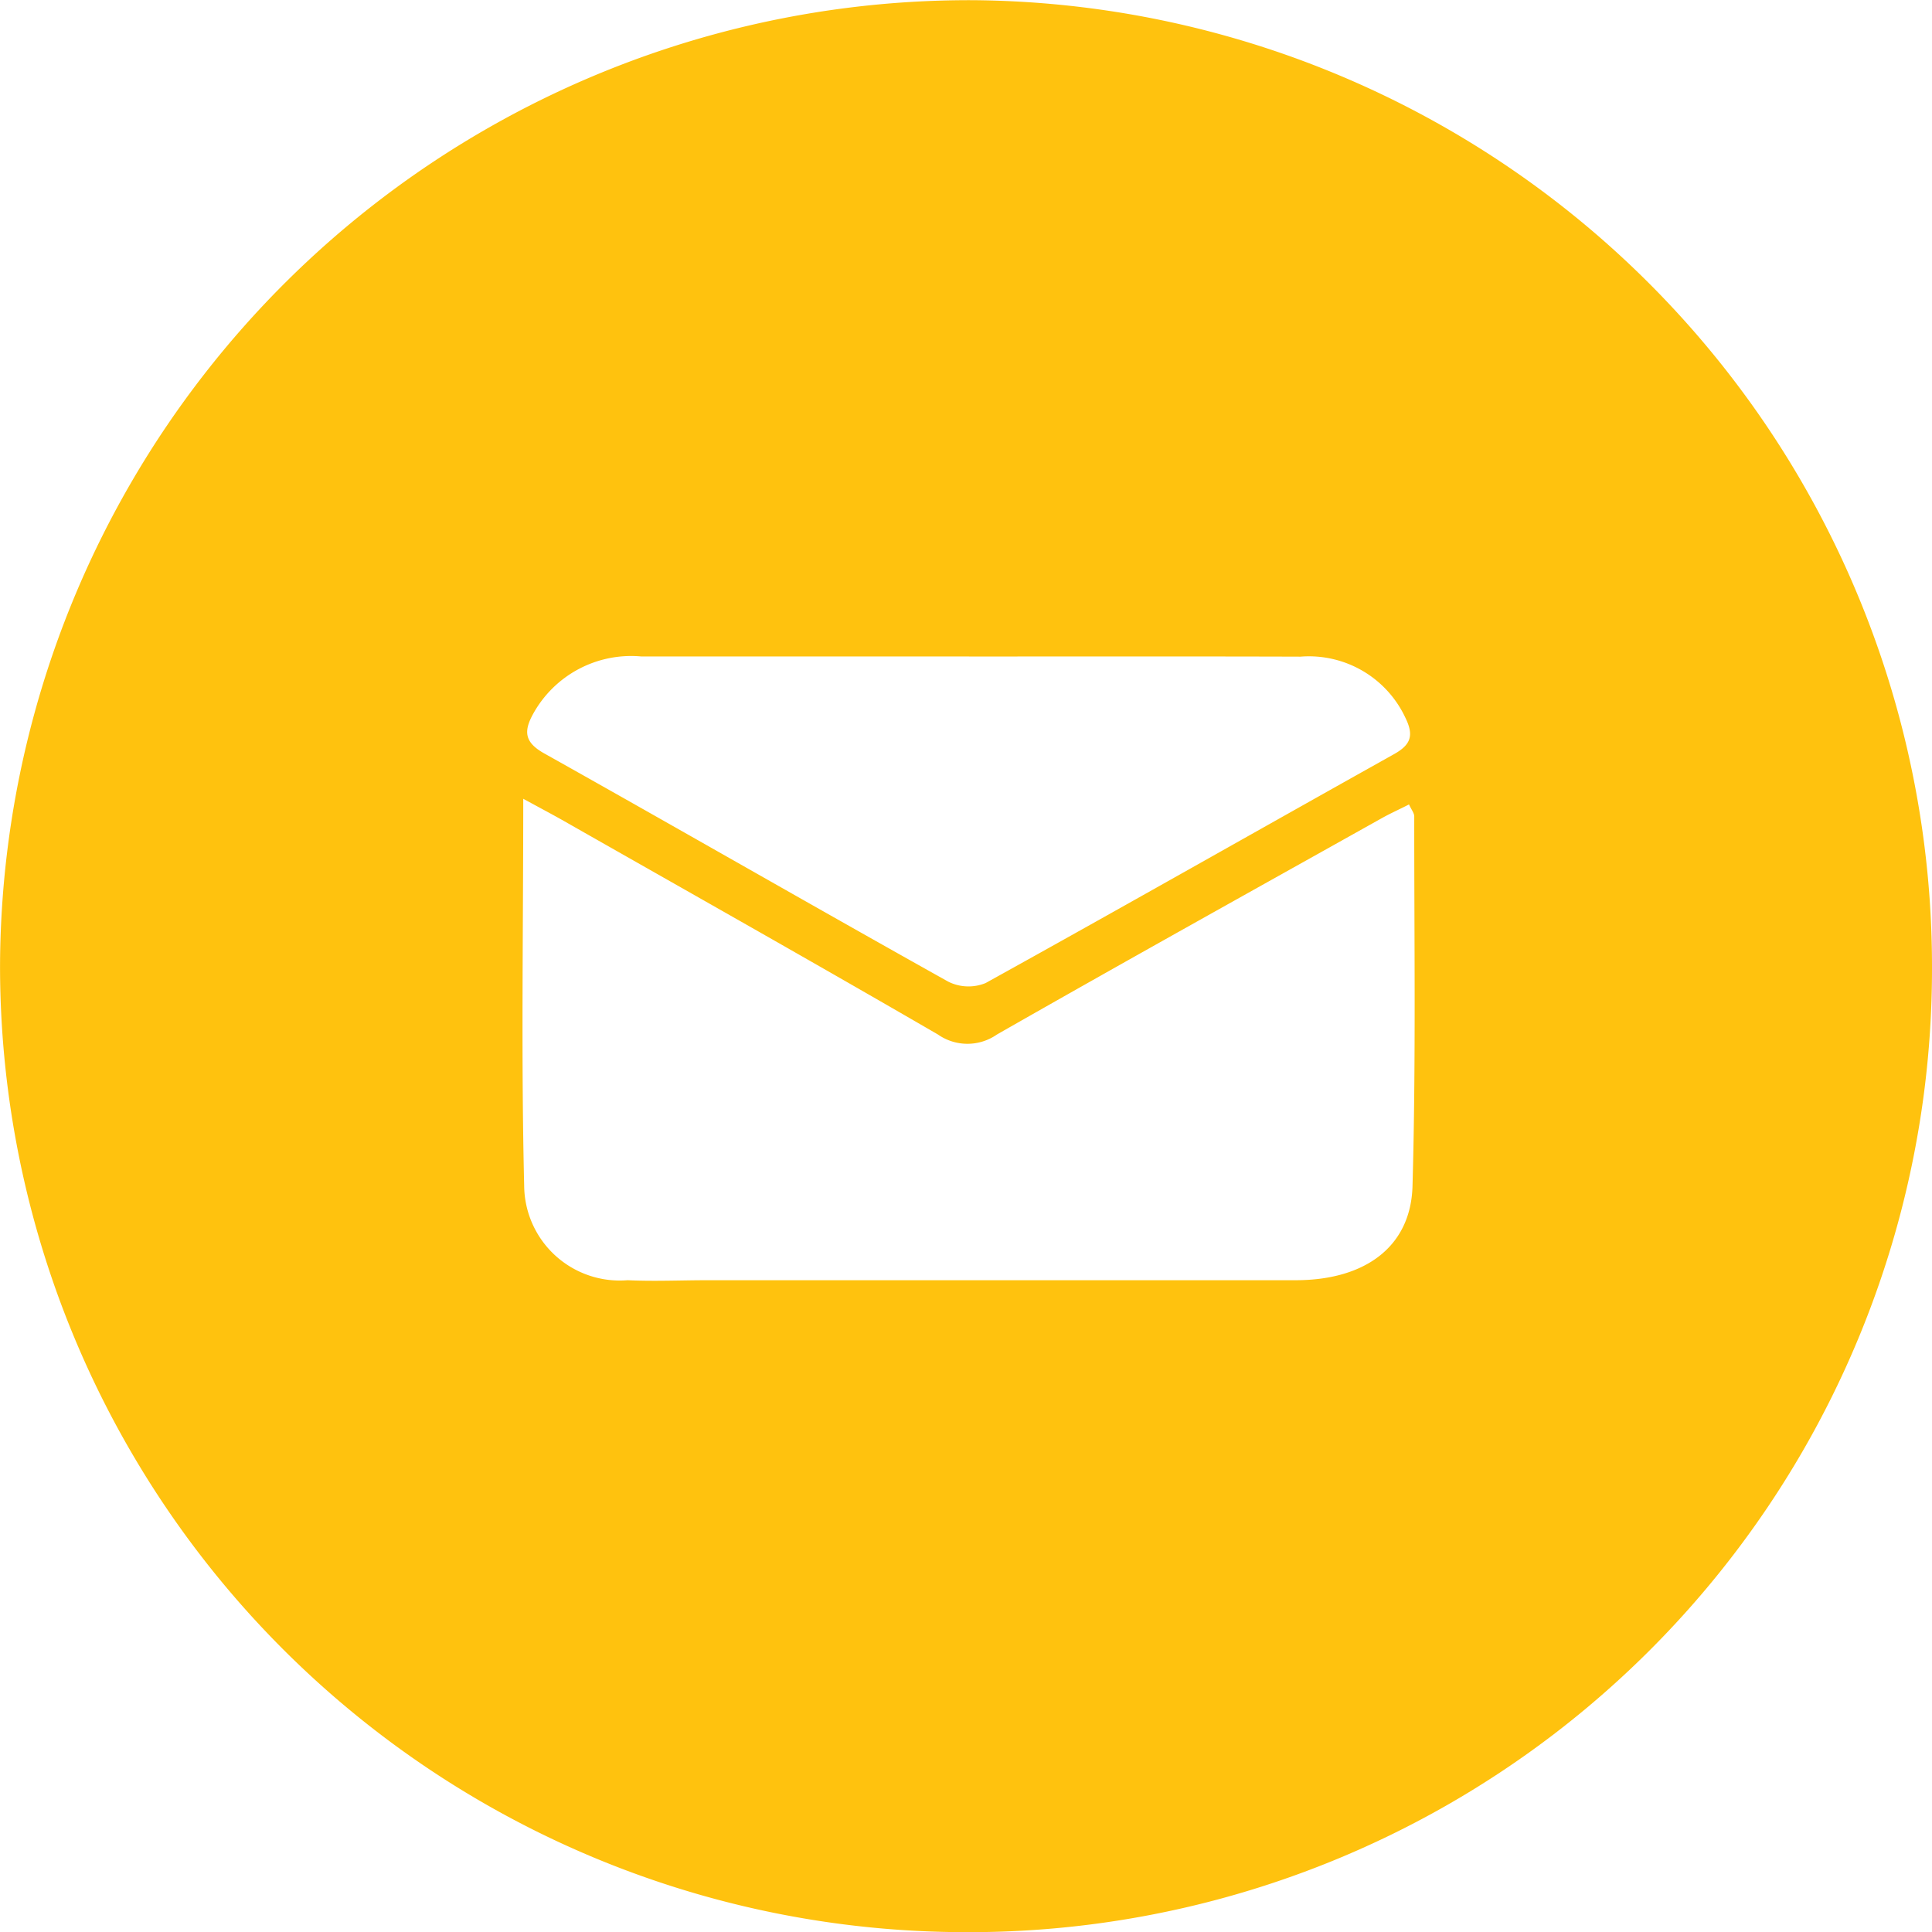
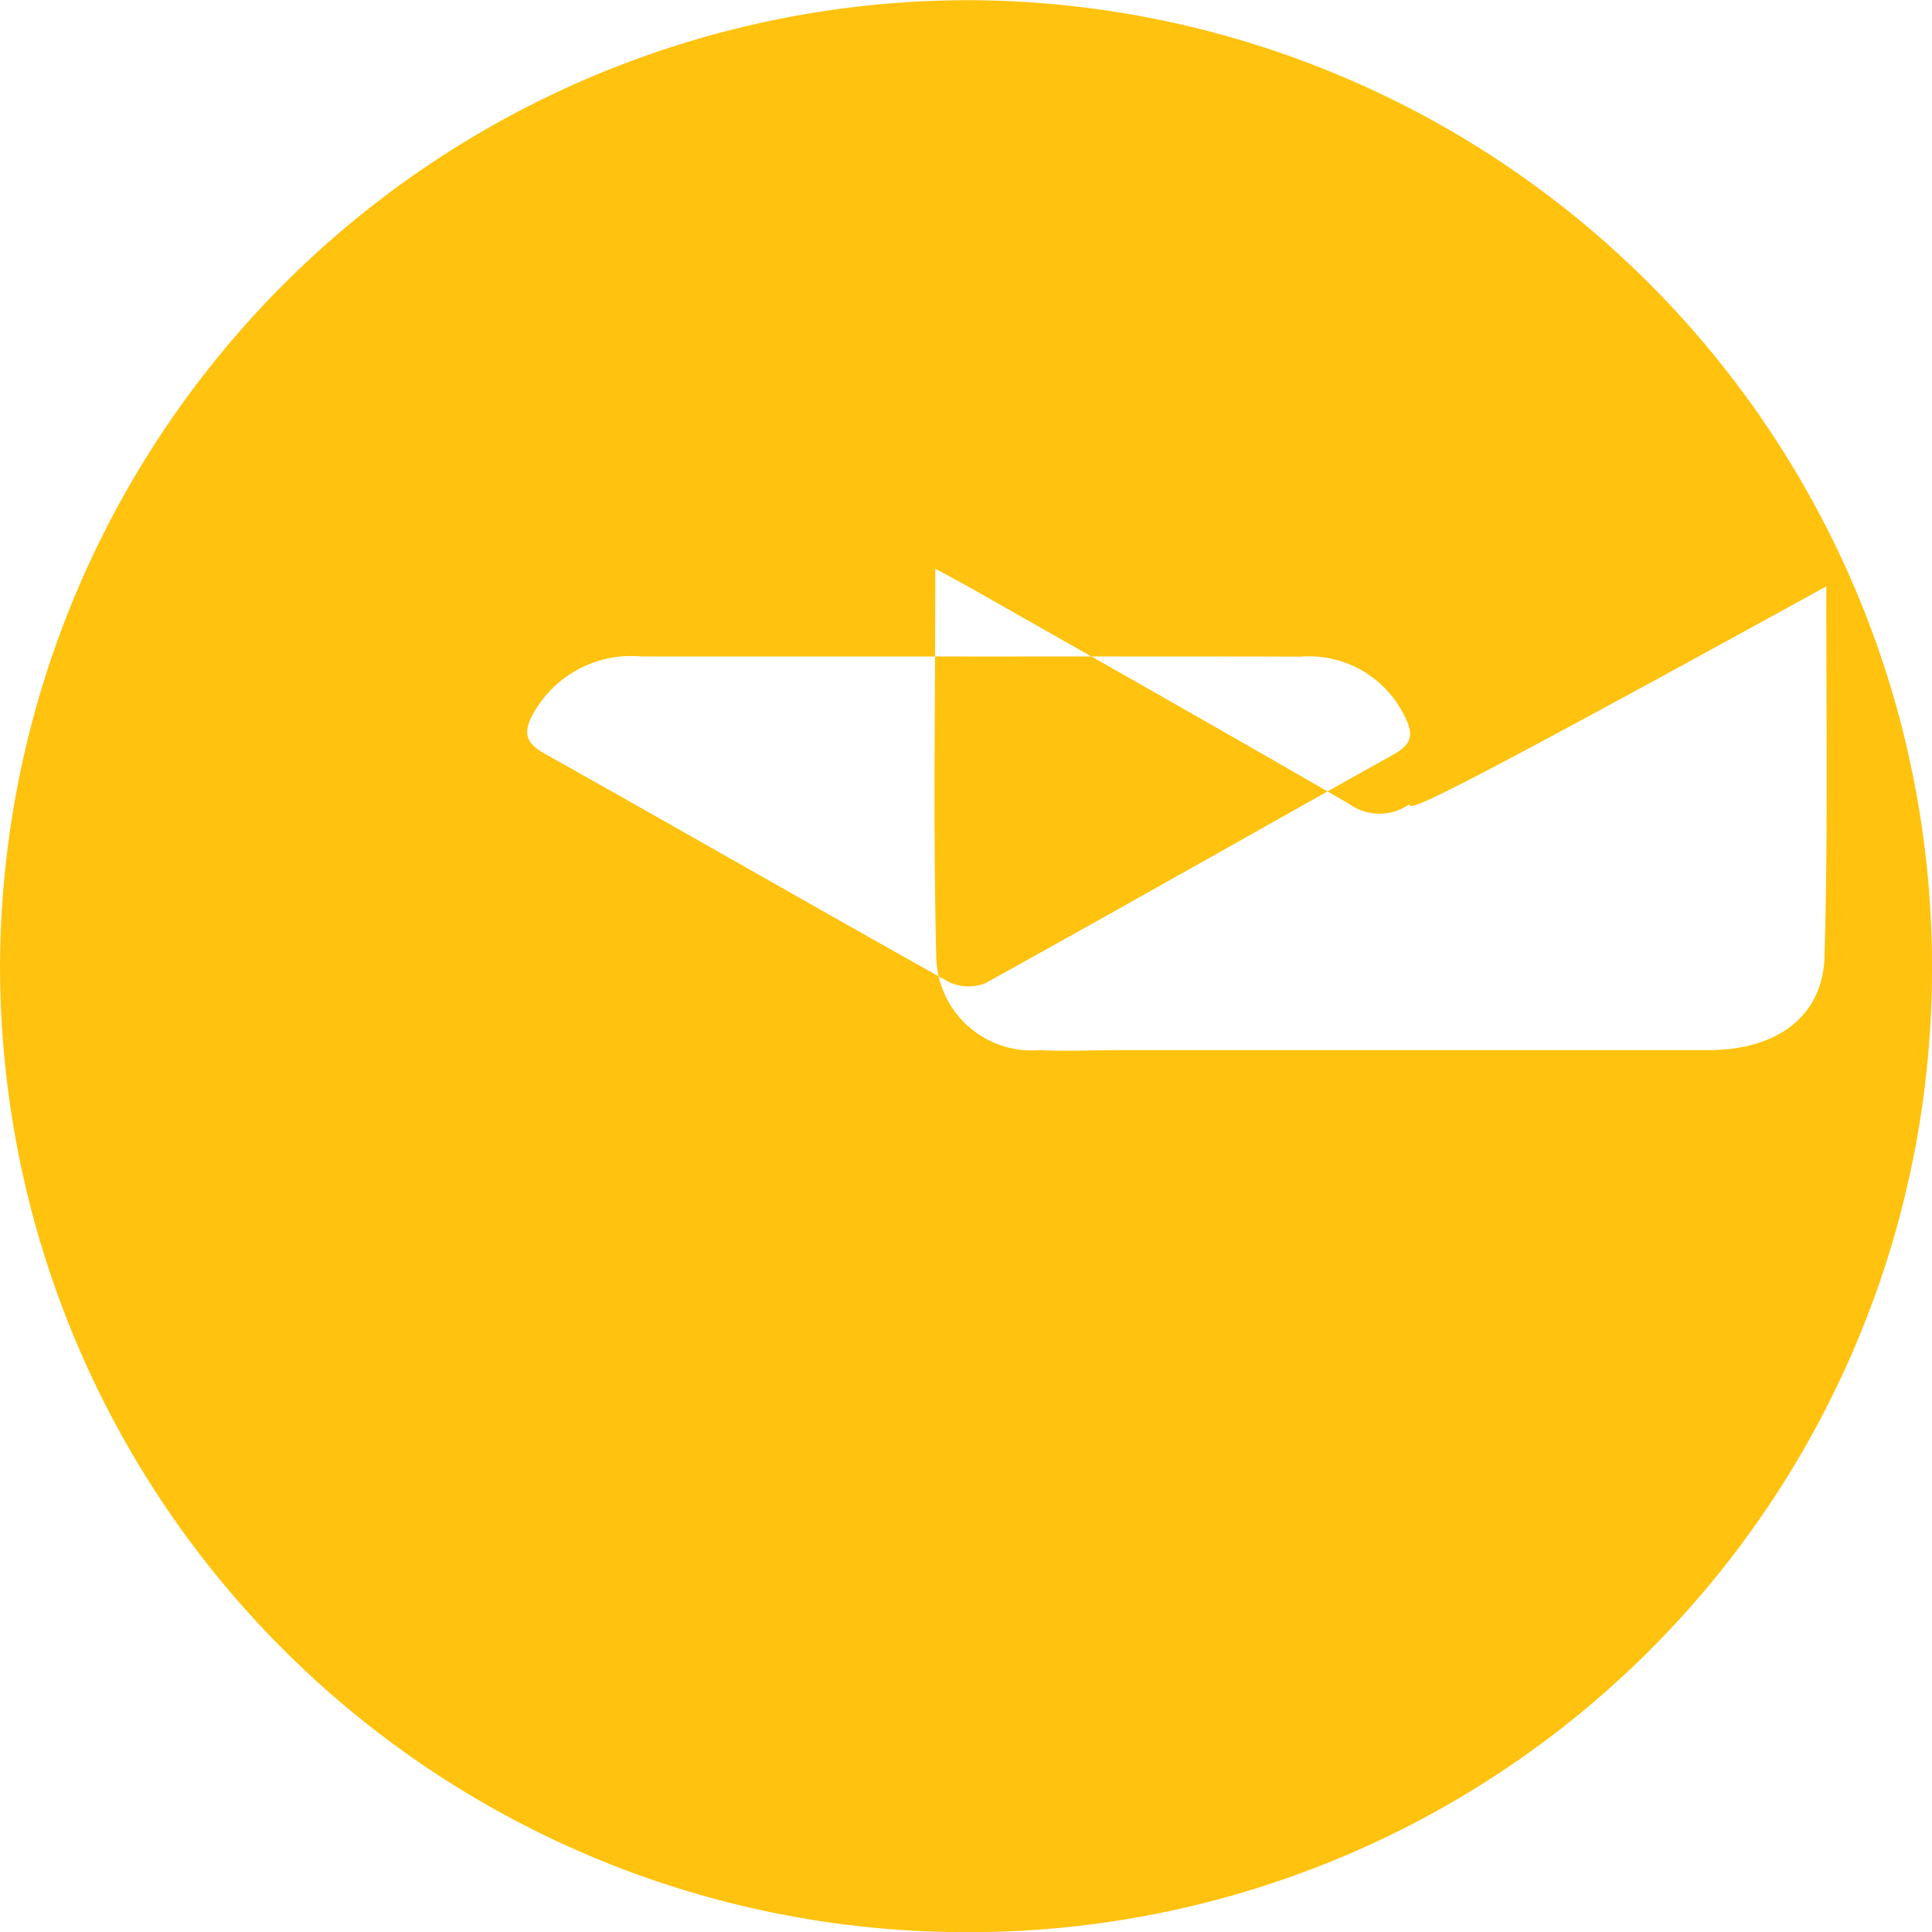
<svg xmlns="http://www.w3.org/2000/svg" width="39.696" height="39.696" viewBox="0 0 39.696 39.696">
  <g transform="translate(-684.149 143.724)">
    <g transform="translate(684.15 -143.724)">
-       <path d="M723.845-123.825a19.788,19.788,0,0,1-19.927,19.8,19.849,19.849,0,0,1-19.768-19.907,19.912,19.912,0,0,1,20-19.788A19.856,19.856,0,0,1,723.845-123.825Zm-10.747-3.37c-.194.1-.378.181-.553.279-2.64,1.478-5.285,2.948-7.913,4.448a1.058,1.058,0,0,1-1.211,0c-2.55-1.48-5.118-2.927-7.681-4.385-.243-.138-.49-.268-.84-.459,0,2.731-.044,5.341.019,7.948a1.964,1.964,0,0,0,2.126,1.944c.548.026,1.1,0,1.647,0q6.039,0,12.079,0c1.427,0,2.364-.689,2.4-1.929.072-2.533.034-5.07.036-7.6C713.207-127.019,713.148-127.088,713.1-127.194Zm-9.039-3.041v0q-3.368,0-6.735,0a2.3,2.3,0,0,0-2.221,1.18c-.2.363-.175.586.228.812,2.772,1.554,5.527,3.139,8.3,4.689a.931.931,0,0,0,.768.03c2.8-1.55,5.589-3.136,8.386-4.7.347-.193.42-.38.244-.743a2.187,2.187,0,0,0-2.159-1.264C708.6-130.239,706.331-130.235,704.06-130.235Z" transform="translate(-684.15 143.724)" fill="#ffc20e" />
+       <path d="M723.845-123.825a19.788,19.788,0,0,1-19.927,19.8,19.849,19.849,0,0,1-19.768-19.907,19.912,19.912,0,0,1,20-19.788A19.856,19.856,0,0,1,723.845-123.825Zm-10.747-3.37a1.058,1.058,0,0,1-1.211,0c-2.55-1.48-5.118-2.927-7.681-4.385-.243-.138-.49-.268-.84-.459,0,2.731-.044,5.341.019,7.948a1.964,1.964,0,0,0,2.126,1.944c.548.026,1.1,0,1.647,0q6.039,0,12.079,0c1.427,0,2.364-.689,2.4-1.929.072-2.533.034-5.07.036-7.6C713.207-127.019,713.148-127.088,713.1-127.194Zm-9.039-3.041v0q-3.368,0-6.735,0a2.3,2.3,0,0,0-2.221,1.18c-.2.363-.175.586.228.812,2.772,1.554,5.527,3.139,8.3,4.689a.931.931,0,0,0,.768.03c2.8-1.55,5.589-3.136,8.386-4.7.347-.193.42-.38.244-.743a2.187,2.187,0,0,0-2.159-1.264C708.6-130.239,706.331-130.235,704.06-130.235Z" transform="translate(-684.15 143.724)" fill="#ffc20e" />
    </g>
  </g>
</svg>